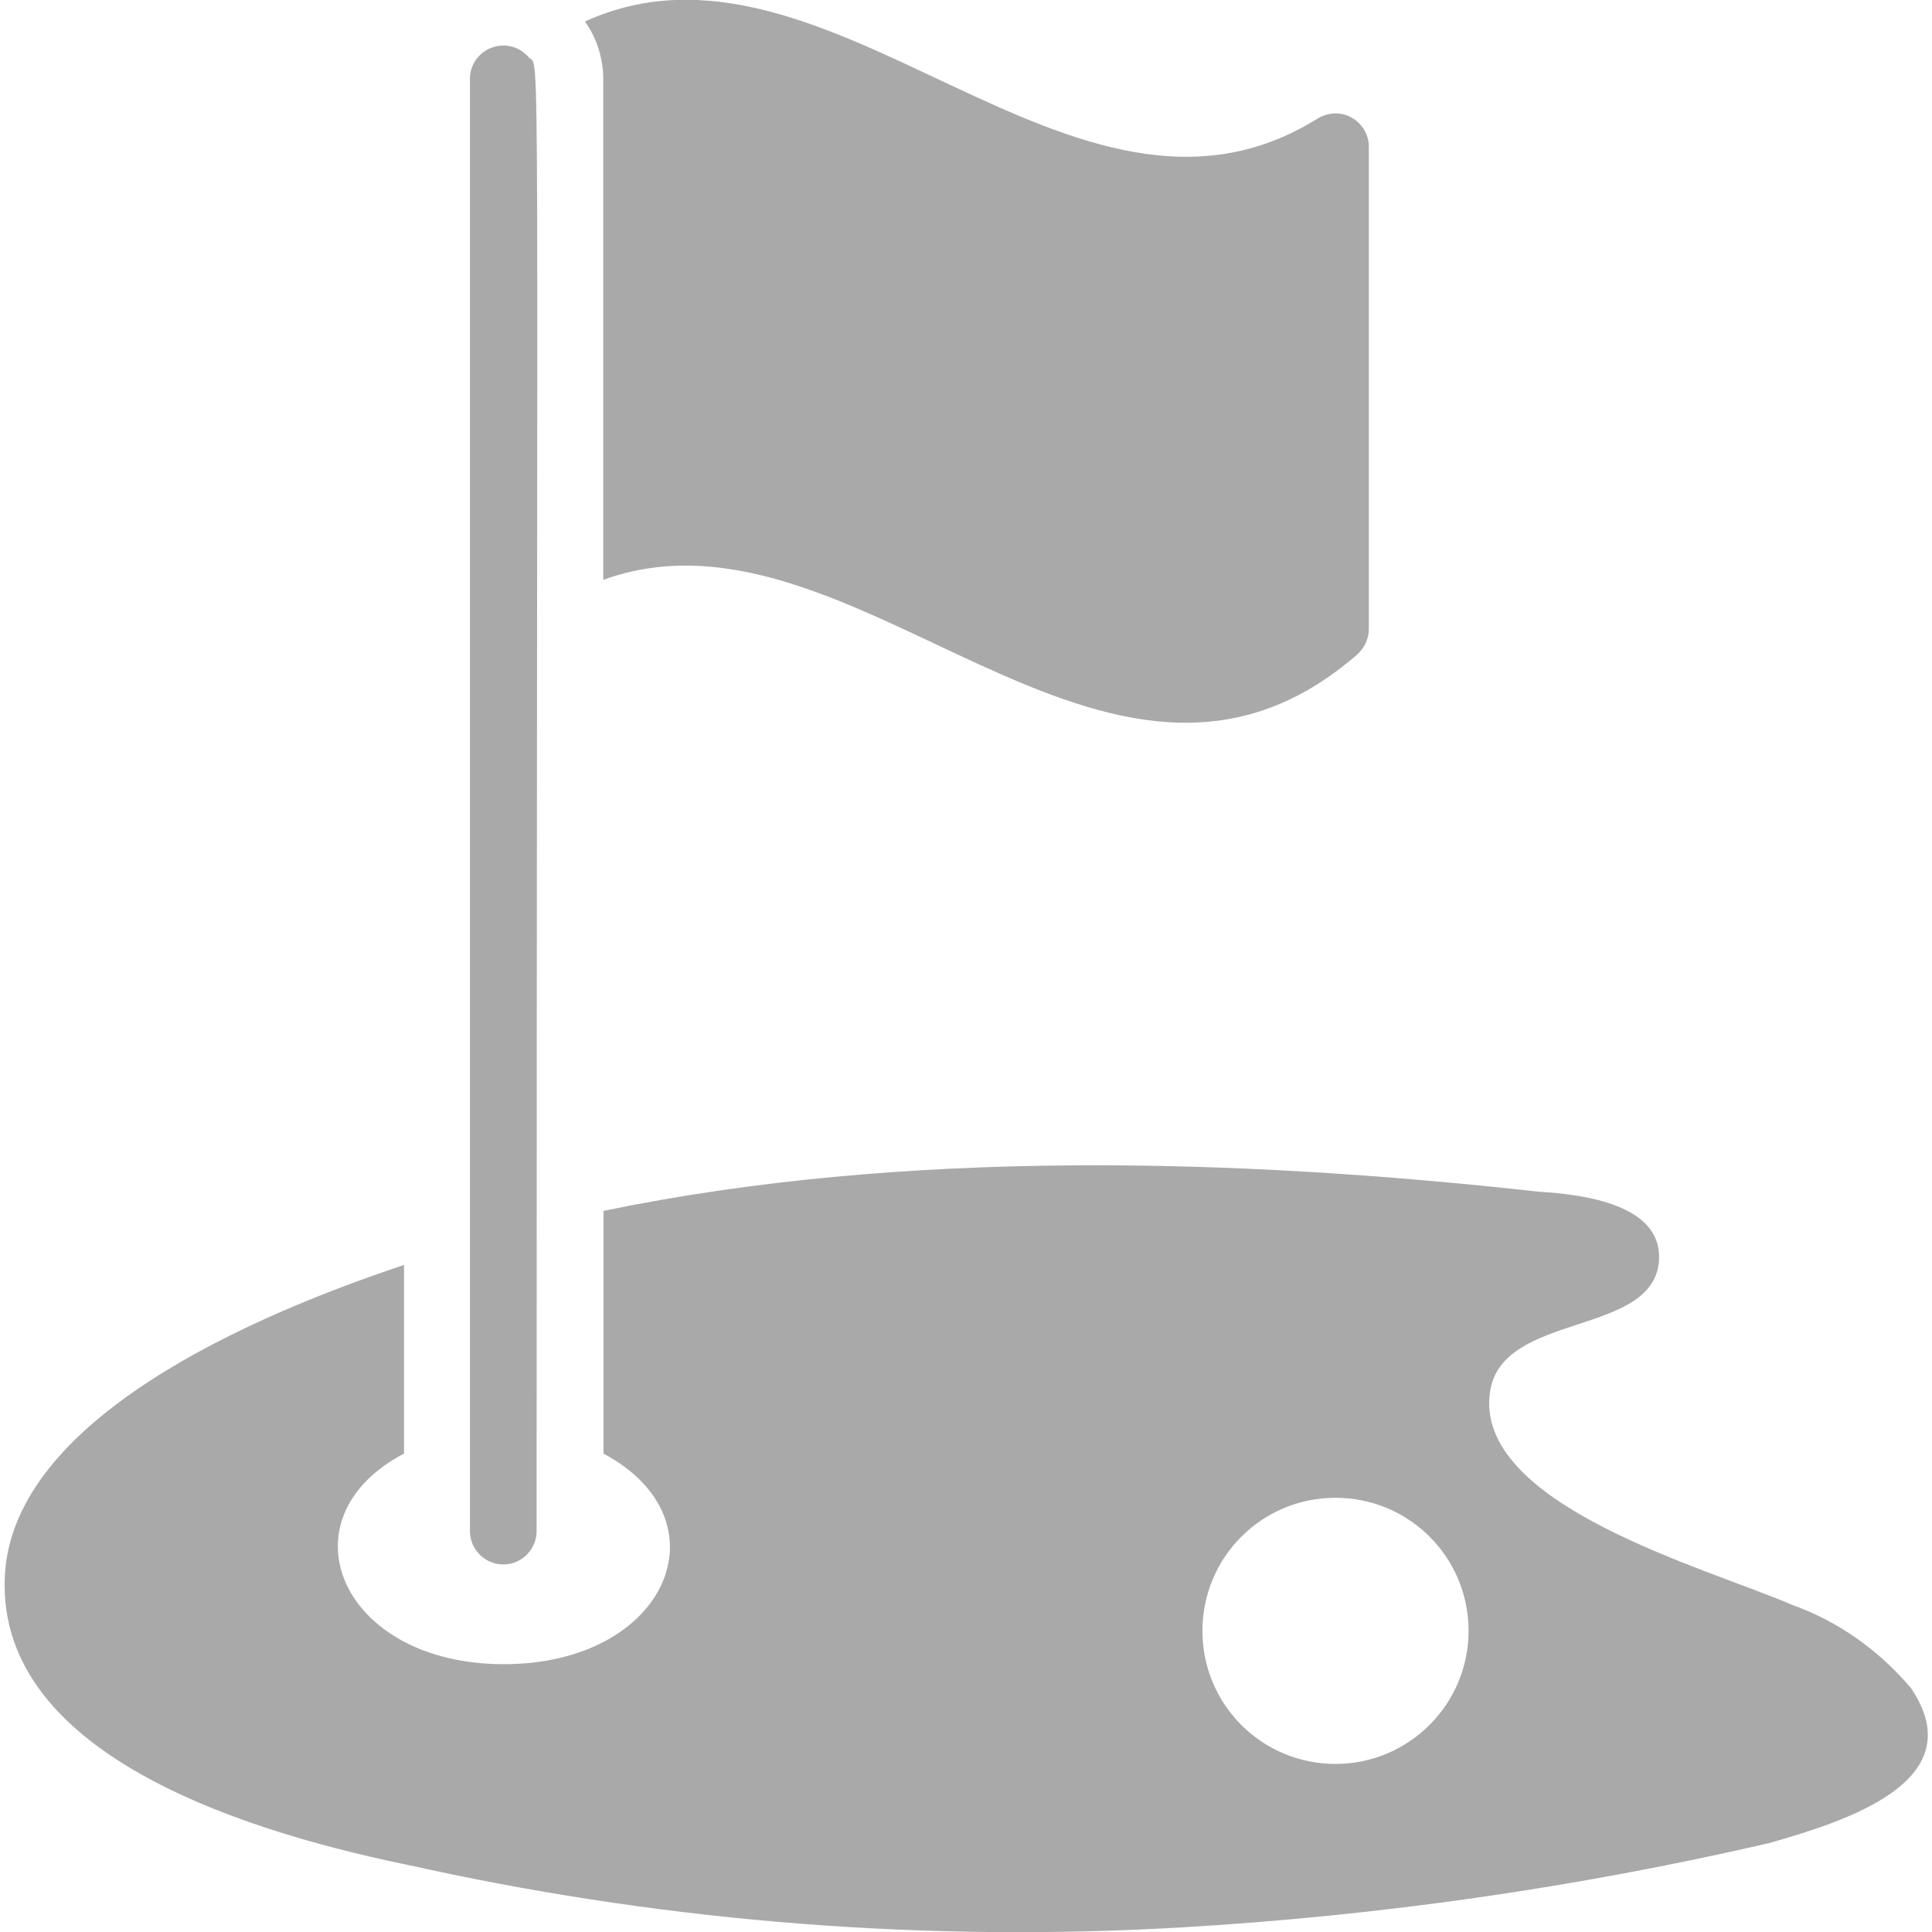
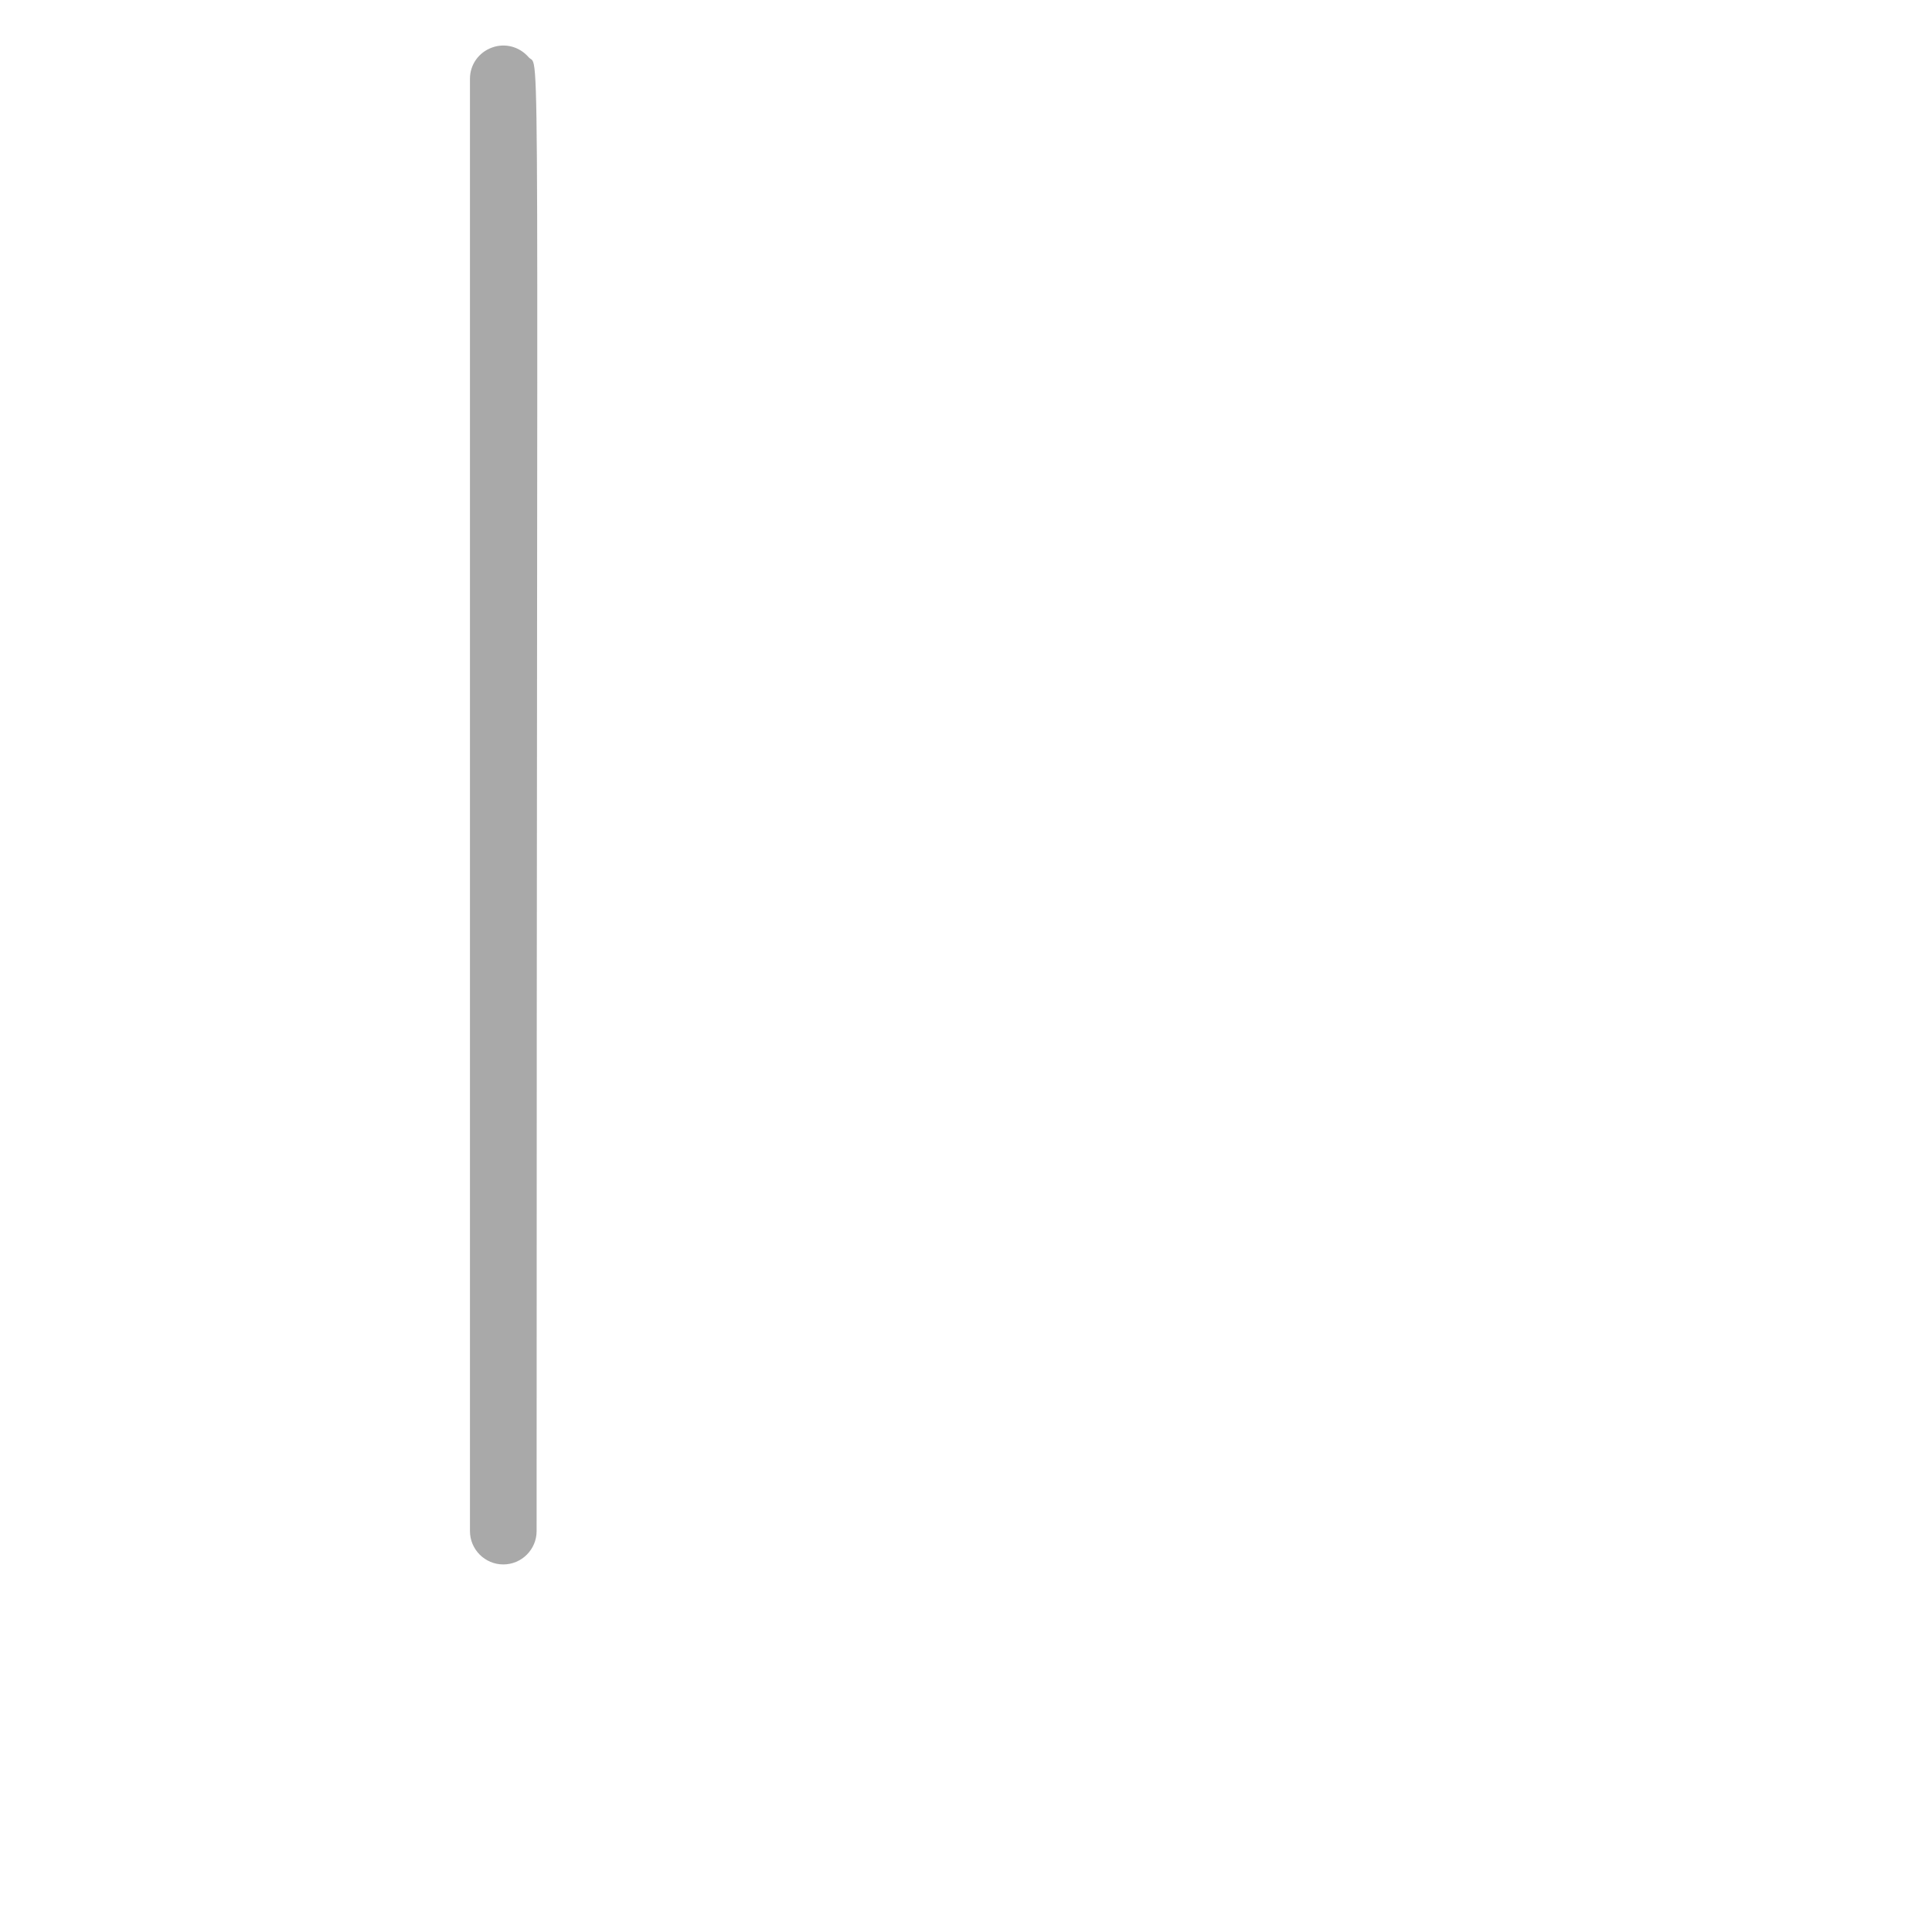
<svg xmlns="http://www.w3.org/2000/svg" id="Layer_1" x="0px" y="0px" viewBox="0 0 80 80" style="enable-background:new 0 0 80 80;" xml:space="preserve">
  <style type="text/css"> .st0{display:none;} .st1{display:inline;fill:#A9A9A9;} .st2{display:inline;} .st3{fill:#A9A9A9;} </style>
  <g class="st0">
    <path class="st1" d="M0,55.33c0,3.31,2.69,6,6,6h25.62l-2,8h-0.3c-3.67,0-6.67,2.98-6.67,6.67c0,0.73,0.59,1.33,1.33,1.33h32 c0.73,0,1.33-0.59,1.33-1.33c0-3.67-2.98-6.67-6.67-6.67h-0.3l-2-8h25.62c3.31,0,6-2.69,6-6v-4.67H0V55.33z M34.38,61.33h11.25l2,8 H32.38L34.38,61.33z" />
    <path class="st1" d="M74,2.67H6c-3.31,0-6,2.69-6,6V48h80V8.67C80,5.36,77.31,2.67,74,2.67z" />
  </g>
  <g class="st0">
    <g class="st2">
-       <path class="st3" d="M41.76,23.12c1.44-2.41,3.69-5.77,6.41-8.98l0,0c2.41-2.73,7.22-6.25,7.22-6.25c0.64-0.48,0.64-1.28-0.16-1.6 l-5.61-2.57c-0.8-0.32-1.92-0.16-2.41,0.64c0,0-4.17,5.93-9.14,18.76C22.84,16.22,8.41,25.84,8.41,42.68 C8.41,60,21.72,86.46,40,78.44c19.24,8.34,31.59-18.6,31.59-36.08C71.59,25.52,58.6,15.58,41.76,23.12z" />
-       <path class="st3" d="M38.4,17.51c0.8,0,1.6-0.8,1.76-1.76c0,0,0.64-6.89-4.17-11.55c-4.81-4.81-11.55-4.17-11.55-4.17 c-0.8,0-1.6,0.8-1.76,1.76c0,0-0.64,6.89,4.17,11.55C31.5,17.99,38.4,17.51,38.4,17.51z" />
-     </g>
+       </g>
  </g>
  <g transform="translate(-1 -1)">
-     <path id="Shape" class="st3" d="M57.2,28.1c0.3-0.27,0.48-0.65,0.48-1.05V7.07c0-0.51-0.29-0.97-0.73-1.21 c-0.44-0.24-0.98-0.21-1.41,0.06c-10.1,6.29-20.2-8.64-30.32-4.03c0.49,0.68,0.75,1.51,0.76,2.35v20.77 C36.38,21.24,46.8,37.15,57.2,28.1z" />
-     <path class="st3" d="M75.2,67.45c-3.48-1.51-13.21-4.13-12.5-8.83c0.51-3.35,6.89-2.24,7-5.51c0.06-2.22-3.08-2.65-4.95-2.76 c-12.58-1.4-26.36-1.78-38.76,0.79v10.05c5.16,2.76,2.65,8.72-4.13,8.72s-9.27-6.03-4.13-8.72v-7.81 c-6.19,2.06-16.21,6.34-16.53,12.88c-0.37,7.59,10.5,10.72,17.06,12.04l0.44,0.1c10.24,2.21,20.76,3.02,31.22,2.41 c8.19-0.48,16.32-1.64,24.33-3.49c3.11-0.89,8.5-2.54,5.88-6.42C78.78,69.31,77.1,68.13,75.2,67.45L75.2,67.45z M56.3,74.04 c-3.05,0-5.51-2.46-5.51-5.51s2.46-5.51,5.51-5.51s5.51,2.46,5.51,5.51S59.33,74.04,56.3,74.04z" />
    <path class="st3" d="M20.46,4.26V64.4c0,0.76,0.62,1.38,1.38,1.38c0.76,0,1.38-0.62,1.38-1.38c0-64.62,0.17-60.46-0.33-61.03 c-0.38-0.44-0.98-0.6-1.52-0.4C20.82,3.17,20.46,3.68,20.46,4.26z" />
  </g>
</svg>